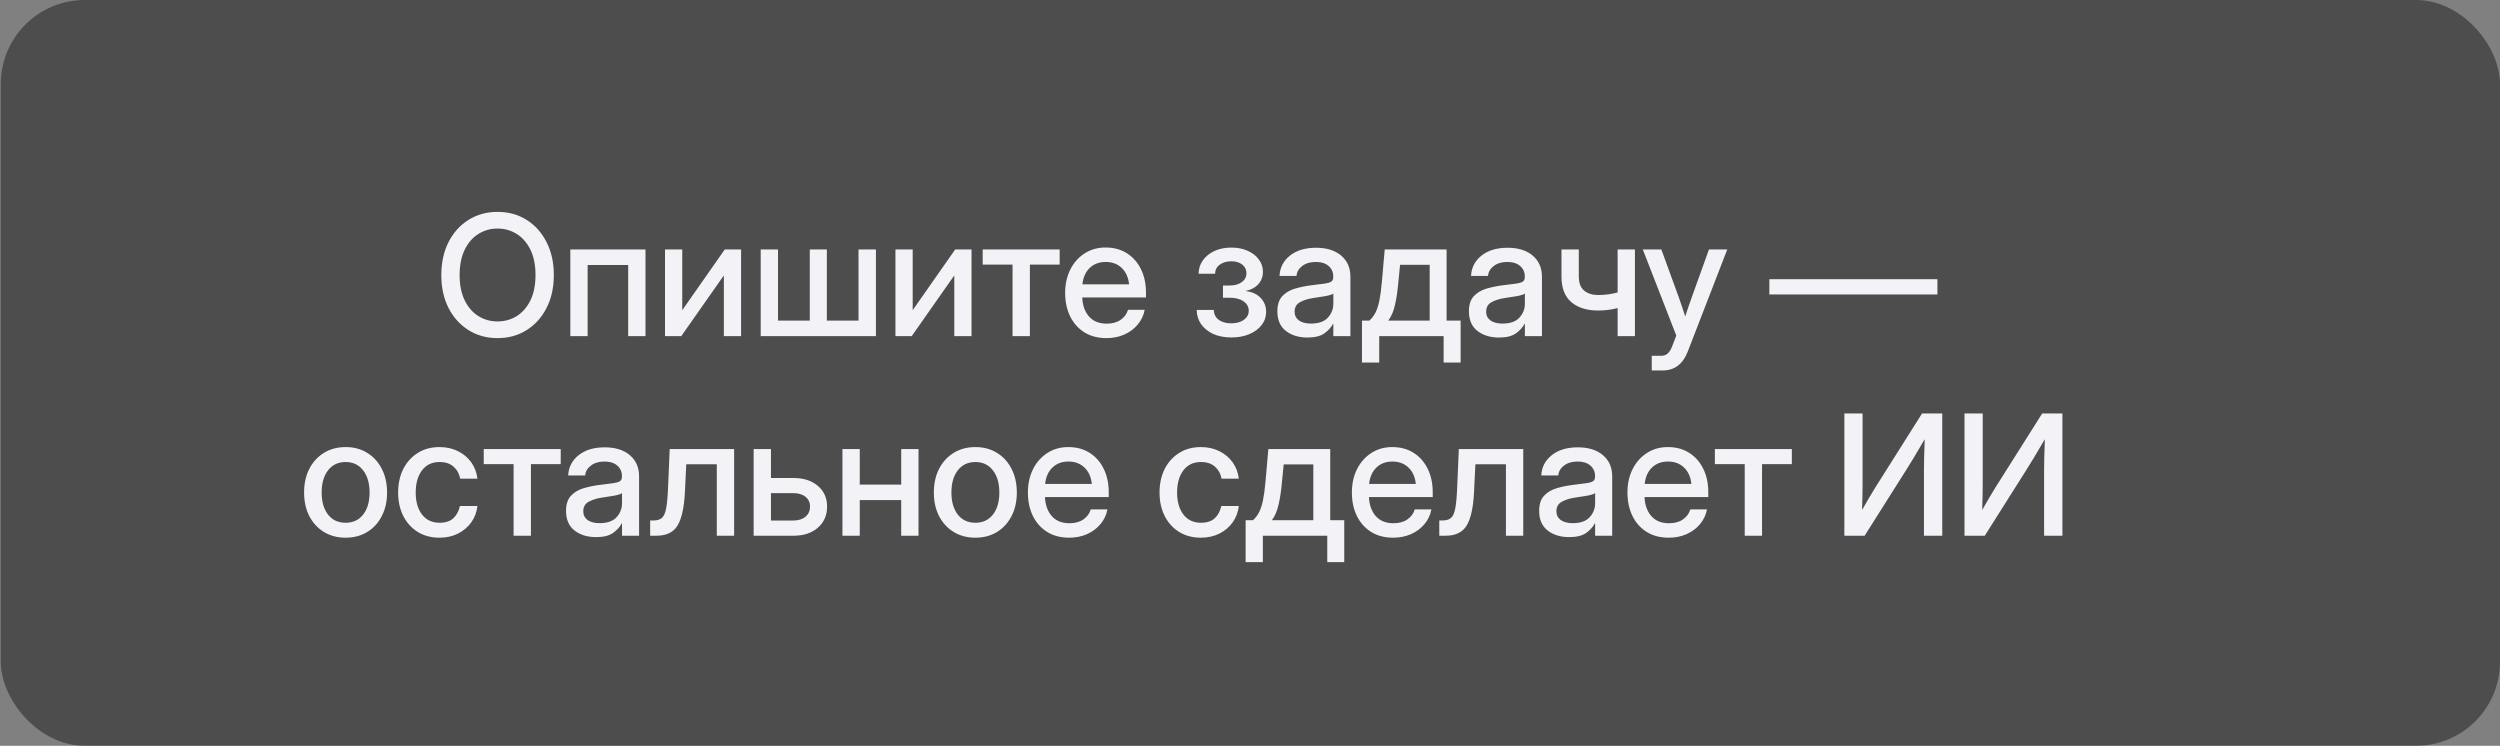
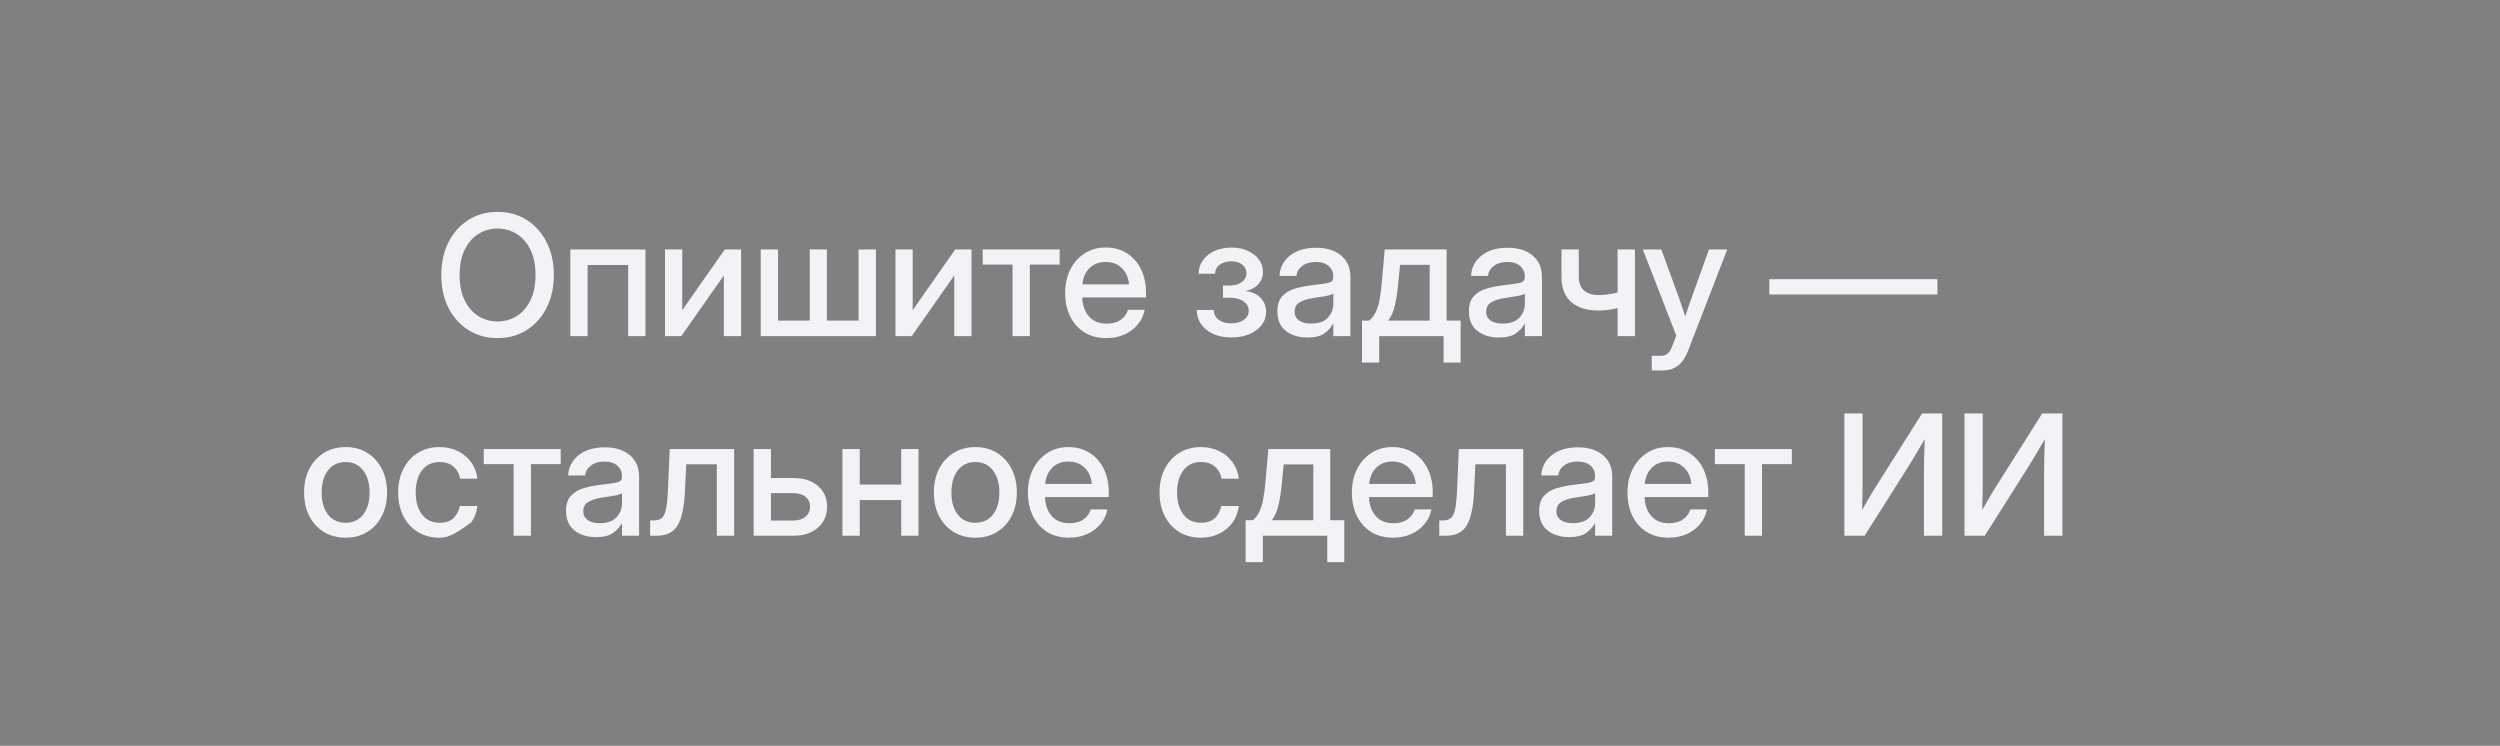
<svg xmlns="http://www.w3.org/2000/svg" width="238" height="71" viewBox="0 0 238 71" fill="none">
  <rect x="0" y="0" width="238" height="71" fill="#808080" stroke="none" />
  <g data-figma-bg-blur-radius="6.7">
-     <rect x="0.073" width="237.927" height="71" rx="8" fill="black" fill-opacity="0.4" />
-     <path d="M47.364 32.188C46.333 32.188 45.414 31.935 44.606 31.43C43.799 30.924 43.164 30.221 42.7 29.32C42.242 28.419 42.013 27.375 42.013 26.188C42.013 24.995 42.242 23.948 42.7 23.047C43.164 22.141 43.799 21.435 44.606 20.93C45.414 20.424 46.333 20.172 47.364 20.172C48.401 20.172 49.322 20.424 50.13 20.93C50.937 21.435 51.57 22.141 52.028 23.047C52.492 23.948 52.724 24.995 52.724 26.188C52.724 27.375 52.492 28.419 52.028 29.32C51.57 30.221 50.937 30.924 50.13 31.43C49.322 31.935 48.401 32.188 47.364 32.188ZM47.364 30.602C48.036 30.602 48.645 30.432 49.192 30.094C49.739 29.75 50.174 29.25 50.497 28.594C50.82 27.932 50.981 27.13 50.981 26.188C50.981 25.24 50.82 24.435 50.497 23.773C50.174 23.112 49.739 22.612 49.192 22.273C48.645 21.93 48.036 21.758 47.364 21.758C46.697 21.758 46.091 21.93 45.544 22.273C44.997 22.612 44.562 23.112 44.239 23.773C43.916 24.435 43.755 25.24 43.755 26.188C43.755 27.13 43.916 27.932 44.239 28.594C44.562 29.25 44.997 29.75 45.544 30.094C46.091 30.432 46.697 30.602 47.364 30.602ZM61.45 23.75V32H59.802V25.227H55.942V32H54.294V23.75H61.45ZM70.552 32H68.911V26.242H68.895L64.856 32H63.309V23.75H64.95V29.508H64.966L68.997 23.75H70.552V32ZM72.419 23.75H74.067V30.523H77.091V23.75H78.716V30.523H81.731V23.75H83.388V32H72.419V23.75ZM92.489 32H90.849V26.242H90.833L86.794 32H85.247V23.75H86.888V29.508H86.903L90.934 23.75H92.489V32ZM96.395 32V25.188H93.552V23.75H100.88V25.188H98.044V32H96.395ZM105.333 32.188C104.515 32.188 103.812 32.003 103.223 31.633C102.64 31.263 102.19 30.755 101.872 30.109C101.559 29.458 101.403 28.719 101.403 27.891C101.403 27.052 101.567 26.307 101.895 25.656C102.223 25.005 102.677 24.495 103.255 24.125C103.833 23.75 104.497 23.562 105.247 23.562C106.028 23.562 106.705 23.745 107.278 24.109C107.856 24.474 108.304 24.982 108.622 25.633C108.94 26.279 109.098 27.026 109.098 27.875V28.32H103.028C103.059 29.065 103.273 29.667 103.669 30.125C104.07 30.583 104.632 30.812 105.356 30.812C105.898 30.812 106.343 30.69 106.692 30.445C107.041 30.201 107.273 29.883 107.388 29.492H108.973C108.875 30.023 108.653 30.492 108.309 30.898C107.971 31.305 107.544 31.622 107.028 31.852C106.518 32.075 105.953 32.188 105.333 32.188ZM103.044 27.07H107.489C107.421 26.414 107.19 25.896 106.794 25.516C106.398 25.13 105.888 24.938 105.263 24.938C104.638 24.938 104.127 25.13 103.731 25.516C103.341 25.896 103.112 26.414 103.044 27.07ZM117.231 32.125C116.554 32.125 115.968 32.01 115.473 31.781C114.984 31.547 114.604 31.234 114.333 30.844C114.067 30.448 113.932 30.003 113.927 29.508H115.552C115.562 29.904 115.718 30.216 116.02 30.445C116.328 30.669 116.723 30.781 117.208 30.781C117.703 30.781 118.104 30.672 118.411 30.453C118.723 30.229 118.88 29.94 118.88 29.586C118.88 29.221 118.718 28.924 118.395 28.695C118.072 28.461 117.63 28.344 117.067 28.344H116.427V27.18H117.067C117.541 27.18 117.924 27.073 118.216 26.859C118.513 26.646 118.661 26.365 118.661 26.016C118.661 25.672 118.528 25.396 118.263 25.188C118.002 24.979 117.656 24.875 117.223 24.875C116.786 24.875 116.419 24.982 116.122 25.195C115.83 25.404 115.682 25.693 115.677 26.062H114.106C114.112 25.578 114.25 25.148 114.52 24.773C114.791 24.398 115.158 24.104 115.622 23.891C116.091 23.677 116.627 23.57 117.231 23.57C117.825 23.57 118.346 23.674 118.794 23.883C119.247 24.086 119.598 24.362 119.848 24.711C120.104 25.055 120.231 25.443 120.231 25.875C120.231 26.338 120.083 26.734 119.786 27.062C119.494 27.385 119.098 27.596 118.598 27.695V27.711C119.213 27.789 119.69 28.01 120.028 28.375C120.367 28.74 120.536 29.177 120.536 29.688C120.536 30.156 120.393 30.576 120.106 30.945C119.825 31.31 119.434 31.599 118.934 31.812C118.44 32.021 117.872 32.125 117.231 32.125ZM124.466 32.133C123.643 32.133 122.96 31.924 122.419 31.508C121.877 31.086 121.606 30.463 121.606 29.641C121.606 29.016 121.76 28.537 122.067 28.203C122.38 27.865 122.783 27.622 123.278 27.477C123.778 27.331 124.307 27.224 124.864 27.156C125.38 27.094 125.789 27.042 126.091 27C126.393 26.958 126.606 26.896 126.731 26.812C126.862 26.729 126.927 26.586 126.927 26.383V26.312C126.927 25.912 126.781 25.583 126.489 25.328C126.197 25.068 125.789 24.938 125.263 24.938C124.737 24.938 124.307 25.065 123.973 25.32C123.64 25.57 123.458 25.885 123.427 26.266H121.809C121.846 25.479 122.177 24.836 122.802 24.336C123.427 23.836 124.255 23.586 125.286 23.586C126.302 23.586 127.101 23.836 127.684 24.336C128.268 24.836 128.559 25.505 128.559 26.344V32H126.934V30.828H126.903C126.731 31.162 126.458 31.463 126.083 31.734C125.713 32 125.174 32.133 124.466 32.133ZM124.802 30.805C125.531 30.805 126.067 30.617 126.411 30.242C126.76 29.862 126.934 29.419 126.934 28.914V27.945C126.825 28.034 126.578 28.115 126.192 28.188C125.807 28.255 125.395 28.32 124.958 28.383C124.505 28.451 124.106 28.578 123.763 28.766C123.419 28.953 123.247 29.255 123.247 29.672C123.247 30.026 123.385 30.305 123.661 30.508C123.942 30.706 124.322 30.805 124.802 30.805ZM129.661 34.516V30.523H130.364C130.604 30.305 130.799 30.047 130.95 29.75C131.101 29.448 131.223 29.068 131.317 28.609C131.411 28.151 131.489 27.57 131.552 26.867L131.825 23.75H137.716V30.523H139.052V34.516H137.434V32H131.302V34.516H129.661ZM132.161 30.523H136.106V25.211H133.286L133.122 26.867C133.049 27.701 132.942 28.422 132.802 29.031C132.666 29.641 132.453 30.138 132.161 30.523ZM142.7 32.133C141.877 32.133 141.195 31.924 140.653 31.508C140.112 31.086 139.841 30.463 139.841 29.641C139.841 29.016 139.994 28.537 140.302 28.203C140.614 27.865 141.018 27.622 141.513 27.477C142.013 27.331 142.541 27.224 143.098 27.156C143.614 27.094 144.023 27.042 144.325 27C144.627 26.958 144.841 26.896 144.966 26.812C145.096 26.729 145.161 26.586 145.161 26.383V26.312C145.161 25.912 145.015 25.583 144.723 25.328C144.432 25.068 144.023 24.938 143.497 24.938C142.971 24.938 142.541 25.065 142.208 25.32C141.875 25.57 141.692 25.885 141.661 26.266H140.044C140.08 25.479 140.411 24.836 141.036 24.336C141.661 23.836 142.489 23.586 143.52 23.586C144.536 23.586 145.335 23.836 145.919 24.336C146.502 24.836 146.794 25.505 146.794 26.344V32H145.169V30.828H145.138C144.966 31.162 144.692 31.463 144.317 31.734C143.947 32 143.408 32.133 142.7 32.133ZM143.036 30.805C143.765 30.805 144.302 30.617 144.645 30.242C144.994 29.862 145.169 29.419 145.169 28.914V27.945C145.059 28.034 144.812 28.115 144.427 28.188C144.041 28.255 143.63 28.32 143.192 28.383C142.739 28.451 142.341 28.578 141.997 28.766C141.653 28.953 141.481 29.255 141.481 29.672C141.481 30.026 141.619 30.305 141.895 30.508C142.177 30.706 142.557 30.805 143.036 30.805ZM152.145 29.562C151.062 29.562 150.208 29.294 149.583 28.758C148.963 28.221 148.653 27.417 148.653 26.344V23.75H150.302V26.312C150.302 26.932 150.471 27.383 150.809 27.664C151.148 27.945 151.593 28.086 152.145 28.086C152.484 28.086 152.804 28.065 153.106 28.023C153.408 27.982 153.705 27.922 153.997 27.844V23.75H155.645V32H153.997V29.328C153.716 29.401 153.421 29.458 153.114 29.5C152.807 29.542 152.484 29.562 152.145 29.562ZM157.247 35.266V33.875H158.138C158.398 33.875 158.609 33.8 158.77 33.648C158.937 33.503 159.083 33.26 159.208 32.922L159.583 31.945L156.395 23.75H158.161L159.809 28.273C159.919 28.581 160.026 28.891 160.13 29.203C160.234 29.51 160.335 29.818 160.434 30.125C160.533 29.818 160.635 29.51 160.739 29.203C160.848 28.891 160.958 28.581 161.067 28.273L162.692 23.75H164.434L160.684 33.445C160.221 34.659 159.424 35.266 158.294 35.266H157.247ZM184.442 26.578V28.031H168.442V26.578H184.442ZM32.903 51.188C32.117 51.188 31.427 51.005 30.833 50.641C30.239 50.276 29.776 49.771 29.442 49.125C29.114 48.479 28.95 47.734 28.95 46.891C28.95 46.036 29.114 45.286 29.442 44.641C29.776 43.99 30.239 43.482 30.833 43.117C31.427 42.747 32.117 42.562 32.903 42.562C33.69 42.562 34.377 42.747 34.966 43.117C35.559 43.482 36.02 43.99 36.349 44.641C36.682 45.286 36.849 46.036 36.849 46.891C36.849 47.734 36.682 48.479 36.349 49.125C36.02 49.771 35.559 50.276 34.966 50.641C34.377 51.005 33.69 51.188 32.903 51.188ZM32.903 49.766C33.611 49.766 34.169 49.505 34.575 48.984C34.981 48.464 35.184 47.766 35.184 46.891C35.184 46.005 34.979 45.3 34.567 44.773C34.161 44.247 33.606 43.984 32.903 43.984C32.2 43.984 31.643 44.247 31.231 44.773C30.825 45.294 30.622 46 30.622 46.891C30.622 47.771 30.825 48.471 31.231 48.992C31.637 49.508 32.195 49.766 32.903 49.766ZM41.841 51.188C41.054 51.188 40.364 51.005 39.77 50.641C39.182 50.276 38.724 49.771 38.395 49.125C38.067 48.474 37.903 47.729 37.903 46.891C37.903 46.042 38.067 45.292 38.395 44.641C38.729 43.99 39.19 43.482 39.778 43.117C40.367 42.747 41.054 42.562 41.841 42.562C42.497 42.562 43.083 42.693 43.599 42.953C44.119 43.208 44.541 43.562 44.864 44.016C45.187 44.469 45.382 44.987 45.45 45.57H43.809C43.726 45.107 43.518 44.727 43.184 44.43C42.851 44.133 42.406 43.984 41.849 43.984C41.135 43.984 40.578 44.247 40.177 44.773C39.776 45.3 39.575 46.005 39.575 46.891C39.575 47.766 39.776 48.464 40.177 48.984C40.578 49.505 41.135 49.766 41.849 49.766C42.416 49.766 42.854 49.622 43.161 49.336C43.468 49.044 43.677 48.656 43.786 48.172H45.45C45.388 48.745 45.195 49.26 44.872 49.719C44.549 50.172 44.127 50.531 43.606 50.797C43.086 51.057 42.497 51.188 41.841 51.188ZM48.895 51V44.188H46.052V42.75H53.38V44.188H50.544V51H48.895ZM56.747 51.133C55.924 51.133 55.242 50.925 54.7 50.508C54.158 50.086 53.888 49.464 53.888 48.641C53.888 48.016 54.041 47.536 54.349 47.203C54.661 46.865 55.065 46.622 55.559 46.477C56.059 46.331 56.588 46.224 57.145 46.156C57.661 46.094 58.07 46.042 58.372 46C58.674 45.958 58.888 45.896 59.013 45.812C59.143 45.729 59.208 45.586 59.208 45.383V45.312C59.208 44.911 59.062 44.583 58.77 44.328C58.479 44.068 58.07 43.938 57.544 43.938C57.018 43.938 56.588 44.065 56.255 44.32C55.921 44.57 55.739 44.885 55.708 45.266H54.091C54.127 44.479 54.458 43.836 55.083 43.336C55.708 42.836 56.536 42.586 57.567 42.586C58.583 42.586 59.382 42.836 59.966 43.336C60.549 43.836 60.841 44.505 60.841 45.344V51H59.216V49.828H59.184C59.013 50.161 58.739 50.464 58.364 50.734C57.994 51 57.455 51.133 56.747 51.133ZM57.083 49.805C57.812 49.805 58.349 49.617 58.692 49.242C59.041 48.862 59.216 48.419 59.216 47.914V46.945C59.106 47.034 58.859 47.115 58.474 47.188C58.088 47.255 57.677 47.32 57.239 47.383C56.786 47.45 56.388 47.578 56.044 47.766C55.7 47.953 55.528 48.255 55.528 48.672C55.528 49.026 55.666 49.305 55.942 49.508C56.224 49.706 56.604 49.805 57.083 49.805ZM61.895 51V49.547H62.224C62.552 49.547 62.809 49.471 62.997 49.32C63.184 49.169 63.322 48.872 63.411 48.43C63.499 47.982 63.562 47.312 63.599 46.422L63.755 42.75H69.888V51H68.239V44.195H65.333L65.2 46.891C65.127 48.328 64.895 49.372 64.505 50.023C64.114 50.675 63.447 51 62.505 51H61.895ZM73.395 45.508H75.559C76.513 45.508 77.281 45.758 77.864 46.258C78.447 46.758 78.739 47.414 78.739 48.227C78.739 49.055 78.447 49.724 77.864 50.234C77.281 50.745 76.513 51 75.559 51H71.747V42.75H73.395V45.508ZM73.395 46.945V49.555H75.497C75.997 49.555 76.39 49.435 76.677 49.195C76.968 48.956 77.114 48.633 77.114 48.227C77.114 47.831 76.968 47.518 76.677 47.289C76.39 47.06 75.997 46.945 75.497 46.945H73.395ZM81.849 42.75V46.133H85.794V42.75H87.442V51H85.794V47.609H81.849V51H80.2V42.75H81.849ZM92.856 51.188C92.07 51.188 91.38 51.005 90.786 50.641C90.192 50.276 89.729 49.771 89.395 49.125C89.067 48.479 88.903 47.734 88.903 46.891C88.903 46.036 89.067 45.286 89.395 44.641C89.729 43.99 90.192 43.482 90.786 43.117C91.38 42.747 92.07 42.562 92.856 42.562C93.643 42.562 94.33 42.747 94.919 43.117C95.513 43.482 95.974 43.99 96.302 44.641C96.635 45.286 96.802 46.036 96.802 46.891C96.802 47.734 96.635 48.479 96.302 49.125C95.974 49.771 95.513 50.276 94.919 50.641C94.33 51.005 93.643 51.188 92.856 51.188ZM92.856 49.766C93.565 49.766 94.122 49.505 94.528 48.984C94.934 48.464 95.138 47.766 95.138 46.891C95.138 46.005 94.932 45.3 94.52 44.773C94.114 44.247 93.559 43.984 92.856 43.984C92.153 43.984 91.596 44.247 91.184 44.773C90.778 45.294 90.575 46 90.575 46.891C90.575 47.771 90.778 48.471 91.184 48.992C91.591 49.508 92.148 49.766 92.856 49.766ZM101.786 51.188C100.968 51.188 100.265 51.003 99.677 50.633C99.093 50.263 98.643 49.755 98.325 49.109C98.013 48.458 97.856 47.719 97.856 46.891C97.856 46.052 98.02 45.307 98.349 44.656C98.677 44.005 99.13 43.495 99.708 43.125C100.286 42.75 100.95 42.562 101.7 42.562C102.481 42.562 103.158 42.745 103.731 43.109C104.309 43.474 104.757 43.982 105.075 44.633C105.393 45.279 105.552 46.026 105.552 46.875V47.32H99.481C99.513 48.065 99.726 48.667 100.122 49.125C100.523 49.583 101.085 49.812 101.809 49.812C102.351 49.812 102.796 49.69 103.145 49.445C103.494 49.2 103.726 48.883 103.841 48.492H105.427C105.328 49.023 105.106 49.492 104.763 49.898C104.424 50.305 103.997 50.622 103.481 50.852C102.971 51.075 102.406 51.188 101.786 51.188ZM99.497 46.07H103.942C103.875 45.414 103.643 44.896 103.247 44.516C102.851 44.13 102.341 43.938 101.716 43.938C101.091 43.938 100.58 44.13 100.184 44.516C99.794 44.896 99.565 45.414 99.497 46.07ZM114.325 51.188C113.539 51.188 112.848 51.005 112.255 50.641C111.666 50.276 111.208 49.771 110.88 49.125C110.552 48.474 110.388 47.729 110.388 46.891C110.388 46.042 110.552 45.292 110.88 44.641C111.213 43.99 111.674 43.482 112.263 43.117C112.851 42.747 113.539 42.562 114.325 42.562C114.981 42.562 115.567 42.693 116.083 42.953C116.604 43.208 117.026 43.562 117.348 44.016C117.671 44.469 117.867 44.987 117.934 45.57H116.294C116.21 45.107 116.002 44.727 115.669 44.43C115.335 44.133 114.89 43.984 114.333 43.984C113.619 43.984 113.062 44.247 112.661 44.773C112.26 45.3 112.059 46.005 112.059 46.891C112.059 47.766 112.26 48.464 112.661 48.984C113.062 49.505 113.619 49.766 114.333 49.766C114.901 49.766 115.338 49.622 115.645 49.336C115.953 49.044 116.161 48.656 116.27 48.172H117.934C117.872 48.745 117.679 49.26 117.356 49.719C117.033 50.172 116.612 50.531 116.091 50.797C115.57 51.057 114.981 51.188 114.325 51.188ZM118.583 53.516V49.523H119.286C119.526 49.305 119.721 49.047 119.872 48.75C120.023 48.448 120.145 48.068 120.239 47.609C120.333 47.151 120.411 46.57 120.473 45.867L120.747 42.75H126.638V49.523H127.973V53.516H126.356V51H120.223V53.516H118.583ZM121.083 49.523H125.028V44.211H122.208L122.044 45.867C121.971 46.7 121.864 47.422 121.723 48.031C121.588 48.641 121.375 49.138 121.083 49.523ZM132.63 51.188C131.812 51.188 131.109 51.003 130.52 50.633C129.937 50.263 129.487 49.755 129.169 49.109C128.856 48.458 128.7 47.719 128.7 46.891C128.7 46.052 128.864 45.307 129.192 44.656C129.52 44.005 129.973 43.495 130.552 43.125C131.13 42.75 131.794 42.562 132.544 42.562C133.325 42.562 134.002 42.745 134.575 43.109C135.153 43.474 135.601 43.982 135.919 44.633C136.237 45.279 136.395 46.026 136.395 46.875V47.32H130.325C130.356 48.065 130.57 48.667 130.966 49.125C131.367 49.583 131.929 49.812 132.653 49.812C133.195 49.812 133.64 49.69 133.989 49.445C134.338 49.2 134.57 48.883 134.684 48.492H136.27C136.171 49.023 135.95 49.492 135.606 49.898C135.268 50.305 134.841 50.622 134.325 50.852C133.815 51.075 133.25 51.188 132.63 51.188ZM130.341 46.07H134.786C134.718 45.414 134.487 44.896 134.091 44.516C133.695 44.13 133.184 43.938 132.559 43.938C131.934 43.938 131.424 44.13 131.028 44.516C130.638 44.896 130.408 45.414 130.341 46.07ZM137.02 51V49.547H137.348C137.677 49.547 137.934 49.471 138.122 49.32C138.309 49.169 138.447 48.872 138.536 48.43C138.625 47.982 138.687 47.312 138.723 46.422L138.88 42.75H145.013V51H143.364V44.195H140.458L140.325 46.891C140.252 48.328 140.02 49.372 139.63 50.023C139.239 50.675 138.572 51 137.63 51H137.02ZM149.388 51.133C148.565 51.133 147.882 50.925 147.341 50.508C146.799 50.086 146.528 49.464 146.528 48.641C146.528 48.016 146.682 47.536 146.989 47.203C147.302 46.865 147.705 46.622 148.2 46.477C148.7 46.331 149.229 46.224 149.786 46.156C150.302 46.094 150.71 46.042 151.013 46C151.315 45.958 151.528 45.896 151.653 45.812C151.783 45.729 151.848 45.586 151.848 45.383V45.312C151.848 44.911 151.703 44.583 151.411 44.328C151.119 44.068 150.71 43.938 150.184 43.938C149.658 43.938 149.229 44.065 148.895 44.32C148.562 44.57 148.38 44.885 148.348 45.266H146.731C146.768 44.479 147.098 43.836 147.723 43.336C148.348 42.836 149.177 42.586 150.208 42.586C151.223 42.586 152.023 42.836 152.606 43.336C153.19 43.836 153.481 44.505 153.481 45.344V51H151.856V49.828H151.825C151.653 50.161 151.38 50.464 151.005 50.734C150.635 51 150.096 51.133 149.388 51.133ZM149.723 49.805C150.453 49.805 150.989 49.617 151.333 49.242C151.682 48.862 151.856 48.419 151.856 47.914V46.945C151.747 47.034 151.5 47.115 151.114 47.188C150.729 47.255 150.317 47.32 149.88 47.383C149.427 47.45 149.028 47.578 148.684 47.766C148.341 47.953 148.169 48.255 148.169 48.672C148.169 49.026 148.307 49.305 148.583 49.508C148.864 49.706 149.244 49.805 149.723 49.805ZM158.864 51.188C158.046 51.188 157.343 51.003 156.755 50.633C156.171 50.263 155.721 49.755 155.403 49.109C155.091 48.458 154.934 47.719 154.934 46.891C154.934 46.052 155.098 45.307 155.427 44.656C155.755 44.005 156.208 43.495 156.786 43.125C157.364 42.75 158.028 42.562 158.778 42.562C159.559 42.562 160.237 42.745 160.809 43.109C161.388 43.474 161.835 43.982 162.153 44.633C162.471 45.279 162.63 46.026 162.63 46.875V47.32H156.559C156.591 48.065 156.804 48.667 157.2 49.125C157.601 49.583 158.164 49.812 158.888 49.812C159.429 49.812 159.875 49.69 160.223 49.445C160.572 49.2 160.804 48.883 160.919 48.492H162.505C162.406 49.023 162.184 49.492 161.841 49.898C161.502 50.305 161.075 50.622 160.559 50.852C160.049 51.075 159.484 51.188 158.864 51.188ZM156.575 46.07H161.02C160.953 45.414 160.721 44.896 160.325 44.516C159.929 44.13 159.419 43.938 158.794 43.938C158.169 43.938 157.658 44.13 157.263 44.516C156.872 44.896 156.643 45.414 156.575 46.07ZM166.098 51V44.188H163.255V42.75H170.583V44.188H167.747V51H166.098ZM184.903 51H183.161V44.703C183.161 44.443 183.166 44.068 183.177 43.578C183.187 43.083 183.205 42.495 183.231 41.812C182.841 42.474 182.494 43.06 182.192 43.57C181.89 44.075 181.656 44.456 181.489 44.711L177.513 51H175.583V39.359H177.317V46.289C177.317 46.503 177.312 46.828 177.302 47.266C177.296 47.698 177.286 48.125 177.27 48.547C177.505 48.135 177.739 47.729 177.973 47.328C178.208 46.927 178.395 46.617 178.536 46.398L182.981 39.359H184.903V51ZM196.341 51H194.598V44.703C194.598 44.443 194.604 44.068 194.614 43.578C194.625 43.083 194.643 42.495 194.669 41.812C194.278 42.474 193.932 43.06 193.63 43.57C193.328 44.075 193.093 44.456 192.927 44.711L188.95 51H187.02V39.359H188.755V46.289C188.755 46.503 188.75 46.828 188.739 47.266C188.734 47.698 188.723 48.125 188.708 48.547C188.942 48.135 189.177 47.729 189.411 47.328C189.645 46.927 189.833 46.617 189.973 46.398L194.419 39.359H196.341V51Z" fill="#F3F3F7" />
+     <path d="M47.364 32.188C46.333 32.188 45.414 31.935 44.606 31.43C43.799 30.924 43.164 30.221 42.7 29.32C42.242 28.419 42.013 27.375 42.013 26.188C42.013 24.995 42.242 23.948 42.7 23.047C43.164 22.141 43.799 21.435 44.606 20.93C45.414 20.424 46.333 20.172 47.364 20.172C48.401 20.172 49.322 20.424 50.13 20.93C50.937 21.435 51.57 22.141 52.028 23.047C52.492 23.948 52.724 24.995 52.724 26.188C52.724 27.375 52.492 28.419 52.028 29.32C51.57 30.221 50.937 30.924 50.13 31.43C49.322 31.935 48.401 32.188 47.364 32.188ZM47.364 30.602C48.036 30.602 48.645 30.432 49.192 30.094C49.739 29.75 50.174 29.25 50.497 28.594C50.82 27.932 50.981 27.13 50.981 26.188C50.981 25.24 50.82 24.435 50.497 23.773C50.174 23.112 49.739 22.612 49.192 22.273C48.645 21.93 48.036 21.758 47.364 21.758C46.697 21.758 46.091 21.93 45.544 22.273C44.997 22.612 44.562 23.112 44.239 23.773C43.916 24.435 43.755 25.24 43.755 26.188C43.755 27.13 43.916 27.932 44.239 28.594C44.562 29.25 44.997 29.75 45.544 30.094C46.091 30.432 46.697 30.602 47.364 30.602ZM61.45 23.75V32H59.802V25.227H55.942V32H54.294V23.75H61.45ZM70.552 32H68.911V26.242H68.895L64.856 32H63.309V23.75H64.95V29.508H64.966L68.997 23.75H70.552V32ZM72.419 23.75H74.067V30.523H77.091V23.75H78.716V30.523H81.731V23.75H83.388V32H72.419V23.75ZM92.489 32H90.849V26.242H90.833L86.794 32H85.247V23.75H86.888V29.508H86.903L90.934 23.75H92.489V32ZM96.395 32V25.188H93.552V23.75H100.88V25.188H98.044V32H96.395ZM105.333 32.188C104.515 32.188 103.812 32.003 103.223 31.633C102.64 31.263 102.19 30.755 101.872 30.109C101.559 29.458 101.403 28.719 101.403 27.891C101.403 27.052 101.567 26.307 101.895 25.656C102.223 25.005 102.677 24.495 103.255 24.125C103.833 23.75 104.497 23.562 105.247 23.562C106.028 23.562 106.705 23.745 107.278 24.109C107.856 24.474 108.304 24.982 108.622 25.633C108.94 26.279 109.098 27.026 109.098 27.875V28.32H103.028C103.059 29.065 103.273 29.667 103.669 30.125C104.07 30.583 104.632 30.812 105.356 30.812C105.898 30.812 106.343 30.69 106.692 30.445C107.041 30.201 107.273 29.883 107.388 29.492H108.973C108.875 30.023 108.653 30.492 108.309 30.898C107.971 31.305 107.544 31.622 107.028 31.852C106.518 32.075 105.953 32.188 105.333 32.188ZM103.044 27.07H107.489C107.421 26.414 107.19 25.896 106.794 25.516C106.398 25.13 105.888 24.938 105.263 24.938C104.638 24.938 104.127 25.13 103.731 25.516C103.341 25.896 103.112 26.414 103.044 27.07ZM117.231 32.125C116.554 32.125 115.968 32.01 115.473 31.781C114.984 31.547 114.604 31.234 114.333 30.844C114.067 30.448 113.932 30.003 113.927 29.508H115.552C115.562 29.904 115.718 30.216 116.02 30.445C116.328 30.669 116.723 30.781 117.208 30.781C117.703 30.781 118.104 30.672 118.411 30.453C118.723 30.229 118.88 29.94 118.88 29.586C118.88 29.221 118.718 28.924 118.395 28.695C118.072 28.461 117.63 28.344 117.067 28.344H116.427V27.18H117.067C117.541 27.18 117.924 27.073 118.216 26.859C118.513 26.646 118.661 26.365 118.661 26.016C118.661 25.672 118.528 25.396 118.263 25.188C118.002 24.979 117.656 24.875 117.223 24.875C116.786 24.875 116.419 24.982 116.122 25.195C115.83 25.404 115.682 25.693 115.677 26.062H114.106C114.112 25.578 114.25 25.148 114.52 24.773C114.791 24.398 115.158 24.104 115.622 23.891C116.091 23.677 116.627 23.57 117.231 23.57C117.825 23.57 118.346 23.674 118.794 23.883C119.247 24.086 119.598 24.362 119.848 24.711C120.104 25.055 120.231 25.443 120.231 25.875C120.231 26.338 120.083 26.734 119.786 27.062C119.494 27.385 119.098 27.596 118.598 27.695V27.711C119.213 27.789 119.69 28.01 120.028 28.375C120.367 28.74 120.536 29.177 120.536 29.688C120.536 30.156 120.393 30.576 120.106 30.945C119.825 31.31 119.434 31.599 118.934 31.812C118.44 32.021 117.872 32.125 117.231 32.125ZM124.466 32.133C123.643 32.133 122.96 31.924 122.419 31.508C121.877 31.086 121.606 30.463 121.606 29.641C121.606 29.016 121.76 28.537 122.067 28.203C122.38 27.865 122.783 27.622 123.278 27.477C123.778 27.331 124.307 27.224 124.864 27.156C125.38 27.094 125.789 27.042 126.091 27C126.393 26.958 126.606 26.896 126.731 26.812C126.862 26.729 126.927 26.586 126.927 26.383V26.312C126.927 25.912 126.781 25.583 126.489 25.328C126.197 25.068 125.789 24.938 125.263 24.938C124.737 24.938 124.307 25.065 123.973 25.32C123.64 25.57 123.458 25.885 123.427 26.266H121.809C121.846 25.479 122.177 24.836 122.802 24.336C123.427 23.836 124.255 23.586 125.286 23.586C126.302 23.586 127.101 23.836 127.684 24.336C128.268 24.836 128.559 25.505 128.559 26.344V32H126.934V30.828H126.903C126.731 31.162 126.458 31.463 126.083 31.734C125.713 32 125.174 32.133 124.466 32.133ZM124.802 30.805C125.531 30.805 126.067 30.617 126.411 30.242C126.76 29.862 126.934 29.419 126.934 28.914V27.945C126.825 28.034 126.578 28.115 126.192 28.188C125.807 28.255 125.395 28.32 124.958 28.383C124.505 28.451 124.106 28.578 123.763 28.766C123.419 28.953 123.247 29.255 123.247 29.672C123.247 30.026 123.385 30.305 123.661 30.508C123.942 30.706 124.322 30.805 124.802 30.805ZM129.661 34.516V30.523H130.364C130.604 30.305 130.799 30.047 130.95 29.75C131.101 29.448 131.223 29.068 131.317 28.609C131.411 28.151 131.489 27.57 131.552 26.867L131.825 23.75H137.716V30.523H139.052V34.516H137.434V32H131.302V34.516H129.661ZM132.161 30.523H136.106V25.211H133.286L133.122 26.867C133.049 27.701 132.942 28.422 132.802 29.031C132.666 29.641 132.453 30.138 132.161 30.523ZM142.7 32.133C141.877 32.133 141.195 31.924 140.653 31.508C140.112 31.086 139.841 30.463 139.841 29.641C139.841 29.016 139.994 28.537 140.302 28.203C140.614 27.865 141.018 27.622 141.513 27.477C142.013 27.331 142.541 27.224 143.098 27.156C143.614 27.094 144.023 27.042 144.325 27C144.627 26.958 144.841 26.896 144.966 26.812C145.096 26.729 145.161 26.586 145.161 26.383V26.312C145.161 25.912 145.015 25.583 144.723 25.328C144.432 25.068 144.023 24.938 143.497 24.938C142.971 24.938 142.541 25.065 142.208 25.32C141.875 25.57 141.692 25.885 141.661 26.266H140.044C140.08 25.479 140.411 24.836 141.036 24.336C141.661 23.836 142.489 23.586 143.52 23.586C144.536 23.586 145.335 23.836 145.919 24.336C146.502 24.836 146.794 25.505 146.794 26.344V32H145.169V30.828H145.138C144.966 31.162 144.692 31.463 144.317 31.734C143.947 32 143.408 32.133 142.7 32.133ZM143.036 30.805C143.765 30.805 144.302 30.617 144.645 30.242C144.994 29.862 145.169 29.419 145.169 28.914V27.945C145.059 28.034 144.812 28.115 144.427 28.188C144.041 28.255 143.63 28.32 143.192 28.383C142.739 28.451 142.341 28.578 141.997 28.766C141.653 28.953 141.481 29.255 141.481 29.672C141.481 30.026 141.619 30.305 141.895 30.508C142.177 30.706 142.557 30.805 143.036 30.805ZM152.145 29.562C151.062 29.562 150.208 29.294 149.583 28.758C148.963 28.221 148.653 27.417 148.653 26.344V23.75H150.302V26.312C150.302 26.932 150.471 27.383 150.809 27.664C151.148 27.945 151.593 28.086 152.145 28.086C152.484 28.086 152.804 28.065 153.106 28.023C153.408 27.982 153.705 27.922 153.997 27.844V23.75H155.645V32H153.997V29.328C153.716 29.401 153.421 29.458 153.114 29.5C152.807 29.542 152.484 29.562 152.145 29.562ZM157.247 35.266V33.875H158.138C158.398 33.875 158.609 33.8 158.77 33.648C158.937 33.503 159.083 33.26 159.208 32.922L159.583 31.945L156.395 23.75H158.161L159.809 28.273C159.919 28.581 160.026 28.891 160.13 29.203C160.234 29.51 160.335 29.818 160.434 30.125C160.533 29.818 160.635 29.51 160.739 29.203C160.848 28.891 160.958 28.581 161.067 28.273L162.692 23.75H164.434L160.684 33.445C160.221 34.659 159.424 35.266 158.294 35.266H157.247ZM184.442 26.578V28.031H168.442V26.578H184.442ZM32.903 51.188C32.117 51.188 31.427 51.005 30.833 50.641C30.239 50.276 29.776 49.771 29.442 49.125C29.114 48.479 28.95 47.734 28.95 46.891C28.95 46.036 29.114 45.286 29.442 44.641C29.776 43.99 30.239 43.482 30.833 43.117C31.427 42.747 32.117 42.562 32.903 42.562C33.69 42.562 34.377 42.747 34.966 43.117C35.559 43.482 36.02 43.99 36.349 44.641C36.682 45.286 36.849 46.036 36.849 46.891C36.849 47.734 36.682 48.479 36.349 49.125C36.02 49.771 35.559 50.276 34.966 50.641C34.377 51.005 33.69 51.188 32.903 51.188ZM32.903 49.766C33.611 49.766 34.169 49.505 34.575 48.984C34.981 48.464 35.184 47.766 35.184 46.891C35.184 46.005 34.979 45.3 34.567 44.773C34.161 44.247 33.606 43.984 32.903 43.984C32.2 43.984 31.643 44.247 31.231 44.773C30.825 45.294 30.622 46 30.622 46.891C30.622 47.771 30.825 48.471 31.231 48.992C31.637 49.508 32.195 49.766 32.903 49.766ZM41.841 51.188C41.054 51.188 40.364 51.005 39.77 50.641C39.182 50.276 38.724 49.771 38.395 49.125C38.067 48.474 37.903 47.729 37.903 46.891C37.903 46.042 38.067 45.292 38.395 44.641C38.729 43.99 39.19 43.482 39.778 43.117C40.367 42.747 41.054 42.562 41.841 42.562C42.497 42.562 43.083 42.693 43.599 42.953C44.119 43.208 44.541 43.562 44.864 44.016C45.187 44.469 45.382 44.987 45.45 45.57H43.809C43.726 45.107 43.518 44.727 43.184 44.43C42.851 44.133 42.406 43.984 41.849 43.984C41.135 43.984 40.578 44.247 40.177 44.773C39.776 45.3 39.575 46.005 39.575 46.891C39.575 47.766 39.776 48.464 40.177 48.984C40.578 49.505 41.135 49.766 41.849 49.766C42.416 49.766 42.854 49.622 43.161 49.336C43.468 49.044 43.677 48.656 43.786 48.172H45.45C45.388 48.745 45.195 49.26 44.872 49.719C43.086 51.057 42.497 51.188 41.841 51.188ZM48.895 51V44.188H46.052V42.75H53.38V44.188H50.544V51H48.895ZM56.747 51.133C55.924 51.133 55.242 50.925 54.7 50.508C54.158 50.086 53.888 49.464 53.888 48.641C53.888 48.016 54.041 47.536 54.349 47.203C54.661 46.865 55.065 46.622 55.559 46.477C56.059 46.331 56.588 46.224 57.145 46.156C57.661 46.094 58.07 46.042 58.372 46C58.674 45.958 58.888 45.896 59.013 45.812C59.143 45.729 59.208 45.586 59.208 45.383V45.312C59.208 44.911 59.062 44.583 58.77 44.328C58.479 44.068 58.07 43.938 57.544 43.938C57.018 43.938 56.588 44.065 56.255 44.32C55.921 44.57 55.739 44.885 55.708 45.266H54.091C54.127 44.479 54.458 43.836 55.083 43.336C55.708 42.836 56.536 42.586 57.567 42.586C58.583 42.586 59.382 42.836 59.966 43.336C60.549 43.836 60.841 44.505 60.841 45.344V51H59.216V49.828H59.184C59.013 50.161 58.739 50.464 58.364 50.734C57.994 51 57.455 51.133 56.747 51.133ZM57.083 49.805C57.812 49.805 58.349 49.617 58.692 49.242C59.041 48.862 59.216 48.419 59.216 47.914V46.945C59.106 47.034 58.859 47.115 58.474 47.188C58.088 47.255 57.677 47.32 57.239 47.383C56.786 47.45 56.388 47.578 56.044 47.766C55.7 47.953 55.528 48.255 55.528 48.672C55.528 49.026 55.666 49.305 55.942 49.508C56.224 49.706 56.604 49.805 57.083 49.805ZM61.895 51V49.547H62.224C62.552 49.547 62.809 49.471 62.997 49.32C63.184 49.169 63.322 48.872 63.411 48.43C63.499 47.982 63.562 47.312 63.599 46.422L63.755 42.75H69.888V51H68.239V44.195H65.333L65.2 46.891C65.127 48.328 64.895 49.372 64.505 50.023C64.114 50.675 63.447 51 62.505 51H61.895ZM73.395 45.508H75.559C76.513 45.508 77.281 45.758 77.864 46.258C78.447 46.758 78.739 47.414 78.739 48.227C78.739 49.055 78.447 49.724 77.864 50.234C77.281 50.745 76.513 51 75.559 51H71.747V42.75H73.395V45.508ZM73.395 46.945V49.555H75.497C75.997 49.555 76.39 49.435 76.677 49.195C76.968 48.956 77.114 48.633 77.114 48.227C77.114 47.831 76.968 47.518 76.677 47.289C76.39 47.06 75.997 46.945 75.497 46.945H73.395ZM81.849 42.75V46.133H85.794V42.75H87.442V51H85.794V47.609H81.849V51H80.2V42.75H81.849ZM92.856 51.188C92.07 51.188 91.38 51.005 90.786 50.641C90.192 50.276 89.729 49.771 89.395 49.125C89.067 48.479 88.903 47.734 88.903 46.891C88.903 46.036 89.067 45.286 89.395 44.641C89.729 43.99 90.192 43.482 90.786 43.117C91.38 42.747 92.07 42.562 92.856 42.562C93.643 42.562 94.33 42.747 94.919 43.117C95.513 43.482 95.974 43.99 96.302 44.641C96.635 45.286 96.802 46.036 96.802 46.891C96.802 47.734 96.635 48.479 96.302 49.125C95.974 49.771 95.513 50.276 94.919 50.641C94.33 51.005 93.643 51.188 92.856 51.188ZM92.856 49.766C93.565 49.766 94.122 49.505 94.528 48.984C94.934 48.464 95.138 47.766 95.138 46.891C95.138 46.005 94.932 45.3 94.52 44.773C94.114 44.247 93.559 43.984 92.856 43.984C92.153 43.984 91.596 44.247 91.184 44.773C90.778 45.294 90.575 46 90.575 46.891C90.575 47.771 90.778 48.471 91.184 48.992C91.591 49.508 92.148 49.766 92.856 49.766ZM101.786 51.188C100.968 51.188 100.265 51.003 99.677 50.633C99.093 50.263 98.643 49.755 98.325 49.109C98.013 48.458 97.856 47.719 97.856 46.891C97.856 46.052 98.02 45.307 98.349 44.656C98.677 44.005 99.13 43.495 99.708 43.125C100.286 42.75 100.95 42.562 101.7 42.562C102.481 42.562 103.158 42.745 103.731 43.109C104.309 43.474 104.757 43.982 105.075 44.633C105.393 45.279 105.552 46.026 105.552 46.875V47.32H99.481C99.513 48.065 99.726 48.667 100.122 49.125C100.523 49.583 101.085 49.812 101.809 49.812C102.351 49.812 102.796 49.69 103.145 49.445C103.494 49.2 103.726 48.883 103.841 48.492H105.427C105.328 49.023 105.106 49.492 104.763 49.898C104.424 50.305 103.997 50.622 103.481 50.852C102.971 51.075 102.406 51.188 101.786 51.188ZM99.497 46.07H103.942C103.875 45.414 103.643 44.896 103.247 44.516C102.851 44.13 102.341 43.938 101.716 43.938C101.091 43.938 100.58 44.13 100.184 44.516C99.794 44.896 99.565 45.414 99.497 46.07ZM114.325 51.188C113.539 51.188 112.848 51.005 112.255 50.641C111.666 50.276 111.208 49.771 110.88 49.125C110.552 48.474 110.388 47.729 110.388 46.891C110.388 46.042 110.552 45.292 110.88 44.641C111.213 43.99 111.674 43.482 112.263 43.117C112.851 42.747 113.539 42.562 114.325 42.562C114.981 42.562 115.567 42.693 116.083 42.953C116.604 43.208 117.026 43.562 117.348 44.016C117.671 44.469 117.867 44.987 117.934 45.57H116.294C116.21 45.107 116.002 44.727 115.669 44.43C115.335 44.133 114.89 43.984 114.333 43.984C113.619 43.984 113.062 44.247 112.661 44.773C112.26 45.3 112.059 46.005 112.059 46.891C112.059 47.766 112.26 48.464 112.661 48.984C113.062 49.505 113.619 49.766 114.333 49.766C114.901 49.766 115.338 49.622 115.645 49.336C115.953 49.044 116.161 48.656 116.27 48.172H117.934C117.872 48.745 117.679 49.26 117.356 49.719C117.033 50.172 116.612 50.531 116.091 50.797C115.57 51.057 114.981 51.188 114.325 51.188ZM118.583 53.516V49.523H119.286C119.526 49.305 119.721 49.047 119.872 48.75C120.023 48.448 120.145 48.068 120.239 47.609C120.333 47.151 120.411 46.57 120.473 45.867L120.747 42.75H126.638V49.523H127.973V53.516H126.356V51H120.223V53.516H118.583ZM121.083 49.523H125.028V44.211H122.208L122.044 45.867C121.971 46.7 121.864 47.422 121.723 48.031C121.588 48.641 121.375 49.138 121.083 49.523ZM132.63 51.188C131.812 51.188 131.109 51.003 130.52 50.633C129.937 50.263 129.487 49.755 129.169 49.109C128.856 48.458 128.7 47.719 128.7 46.891C128.7 46.052 128.864 45.307 129.192 44.656C129.52 44.005 129.973 43.495 130.552 43.125C131.13 42.75 131.794 42.562 132.544 42.562C133.325 42.562 134.002 42.745 134.575 43.109C135.153 43.474 135.601 43.982 135.919 44.633C136.237 45.279 136.395 46.026 136.395 46.875V47.32H130.325C130.356 48.065 130.57 48.667 130.966 49.125C131.367 49.583 131.929 49.812 132.653 49.812C133.195 49.812 133.64 49.69 133.989 49.445C134.338 49.2 134.57 48.883 134.684 48.492H136.27C136.171 49.023 135.95 49.492 135.606 49.898C135.268 50.305 134.841 50.622 134.325 50.852C133.815 51.075 133.25 51.188 132.63 51.188ZM130.341 46.07H134.786C134.718 45.414 134.487 44.896 134.091 44.516C133.695 44.13 133.184 43.938 132.559 43.938C131.934 43.938 131.424 44.13 131.028 44.516C130.638 44.896 130.408 45.414 130.341 46.07ZM137.02 51V49.547H137.348C137.677 49.547 137.934 49.471 138.122 49.32C138.309 49.169 138.447 48.872 138.536 48.43C138.625 47.982 138.687 47.312 138.723 46.422L138.88 42.75H145.013V51H143.364V44.195H140.458L140.325 46.891C140.252 48.328 140.02 49.372 139.63 50.023C139.239 50.675 138.572 51 137.63 51H137.02ZM149.388 51.133C148.565 51.133 147.882 50.925 147.341 50.508C146.799 50.086 146.528 49.464 146.528 48.641C146.528 48.016 146.682 47.536 146.989 47.203C147.302 46.865 147.705 46.622 148.2 46.477C148.7 46.331 149.229 46.224 149.786 46.156C150.302 46.094 150.71 46.042 151.013 46C151.315 45.958 151.528 45.896 151.653 45.812C151.783 45.729 151.848 45.586 151.848 45.383V45.312C151.848 44.911 151.703 44.583 151.411 44.328C151.119 44.068 150.71 43.938 150.184 43.938C149.658 43.938 149.229 44.065 148.895 44.32C148.562 44.57 148.38 44.885 148.348 45.266H146.731C146.768 44.479 147.098 43.836 147.723 43.336C148.348 42.836 149.177 42.586 150.208 42.586C151.223 42.586 152.023 42.836 152.606 43.336C153.19 43.836 153.481 44.505 153.481 45.344V51H151.856V49.828H151.825C151.653 50.161 151.38 50.464 151.005 50.734C150.635 51 150.096 51.133 149.388 51.133ZM149.723 49.805C150.453 49.805 150.989 49.617 151.333 49.242C151.682 48.862 151.856 48.419 151.856 47.914V46.945C151.747 47.034 151.5 47.115 151.114 47.188C150.729 47.255 150.317 47.32 149.88 47.383C149.427 47.45 149.028 47.578 148.684 47.766C148.341 47.953 148.169 48.255 148.169 48.672C148.169 49.026 148.307 49.305 148.583 49.508C148.864 49.706 149.244 49.805 149.723 49.805ZM158.864 51.188C158.046 51.188 157.343 51.003 156.755 50.633C156.171 50.263 155.721 49.755 155.403 49.109C155.091 48.458 154.934 47.719 154.934 46.891C154.934 46.052 155.098 45.307 155.427 44.656C155.755 44.005 156.208 43.495 156.786 43.125C157.364 42.75 158.028 42.562 158.778 42.562C159.559 42.562 160.237 42.745 160.809 43.109C161.388 43.474 161.835 43.982 162.153 44.633C162.471 45.279 162.63 46.026 162.63 46.875V47.32H156.559C156.591 48.065 156.804 48.667 157.2 49.125C157.601 49.583 158.164 49.812 158.888 49.812C159.429 49.812 159.875 49.69 160.223 49.445C160.572 49.2 160.804 48.883 160.919 48.492H162.505C162.406 49.023 162.184 49.492 161.841 49.898C161.502 50.305 161.075 50.622 160.559 50.852C160.049 51.075 159.484 51.188 158.864 51.188ZM156.575 46.07H161.02C160.953 45.414 160.721 44.896 160.325 44.516C159.929 44.13 159.419 43.938 158.794 43.938C158.169 43.938 157.658 44.13 157.263 44.516C156.872 44.896 156.643 45.414 156.575 46.07ZM166.098 51V44.188H163.255V42.75H170.583V44.188H167.747V51H166.098ZM184.903 51H183.161V44.703C183.161 44.443 183.166 44.068 183.177 43.578C183.187 43.083 183.205 42.495 183.231 41.812C182.841 42.474 182.494 43.06 182.192 43.57C181.89 44.075 181.656 44.456 181.489 44.711L177.513 51H175.583V39.359H177.317V46.289C177.317 46.503 177.312 46.828 177.302 47.266C177.296 47.698 177.286 48.125 177.27 48.547C177.505 48.135 177.739 47.729 177.973 47.328C178.208 46.927 178.395 46.617 178.536 46.398L182.981 39.359H184.903V51ZM196.341 51H194.598V44.703C194.598 44.443 194.604 44.068 194.614 43.578C194.625 43.083 194.643 42.495 194.669 41.812C194.278 42.474 193.932 43.06 193.63 43.57C193.328 44.075 193.093 44.456 192.927 44.711L188.95 51H187.02V39.359H188.755V46.289C188.755 46.503 188.75 46.828 188.739 47.266C188.734 47.698 188.723 48.125 188.708 48.547C188.942 48.135 189.177 47.729 189.411 47.328C189.645 46.927 189.833 46.617 189.973 46.398L194.419 39.359H196.341V51Z" fill="#F3F3F7" />
  </g>
  <defs>
    <clipPath id="bgblur_0_5020_563_clip_path" transform="translate(6.627 6.7)">
-       <rect x="0.073" width="237.927" height="71" rx="8" />
-     </clipPath>
+       </clipPath>
  </defs>
</svg>